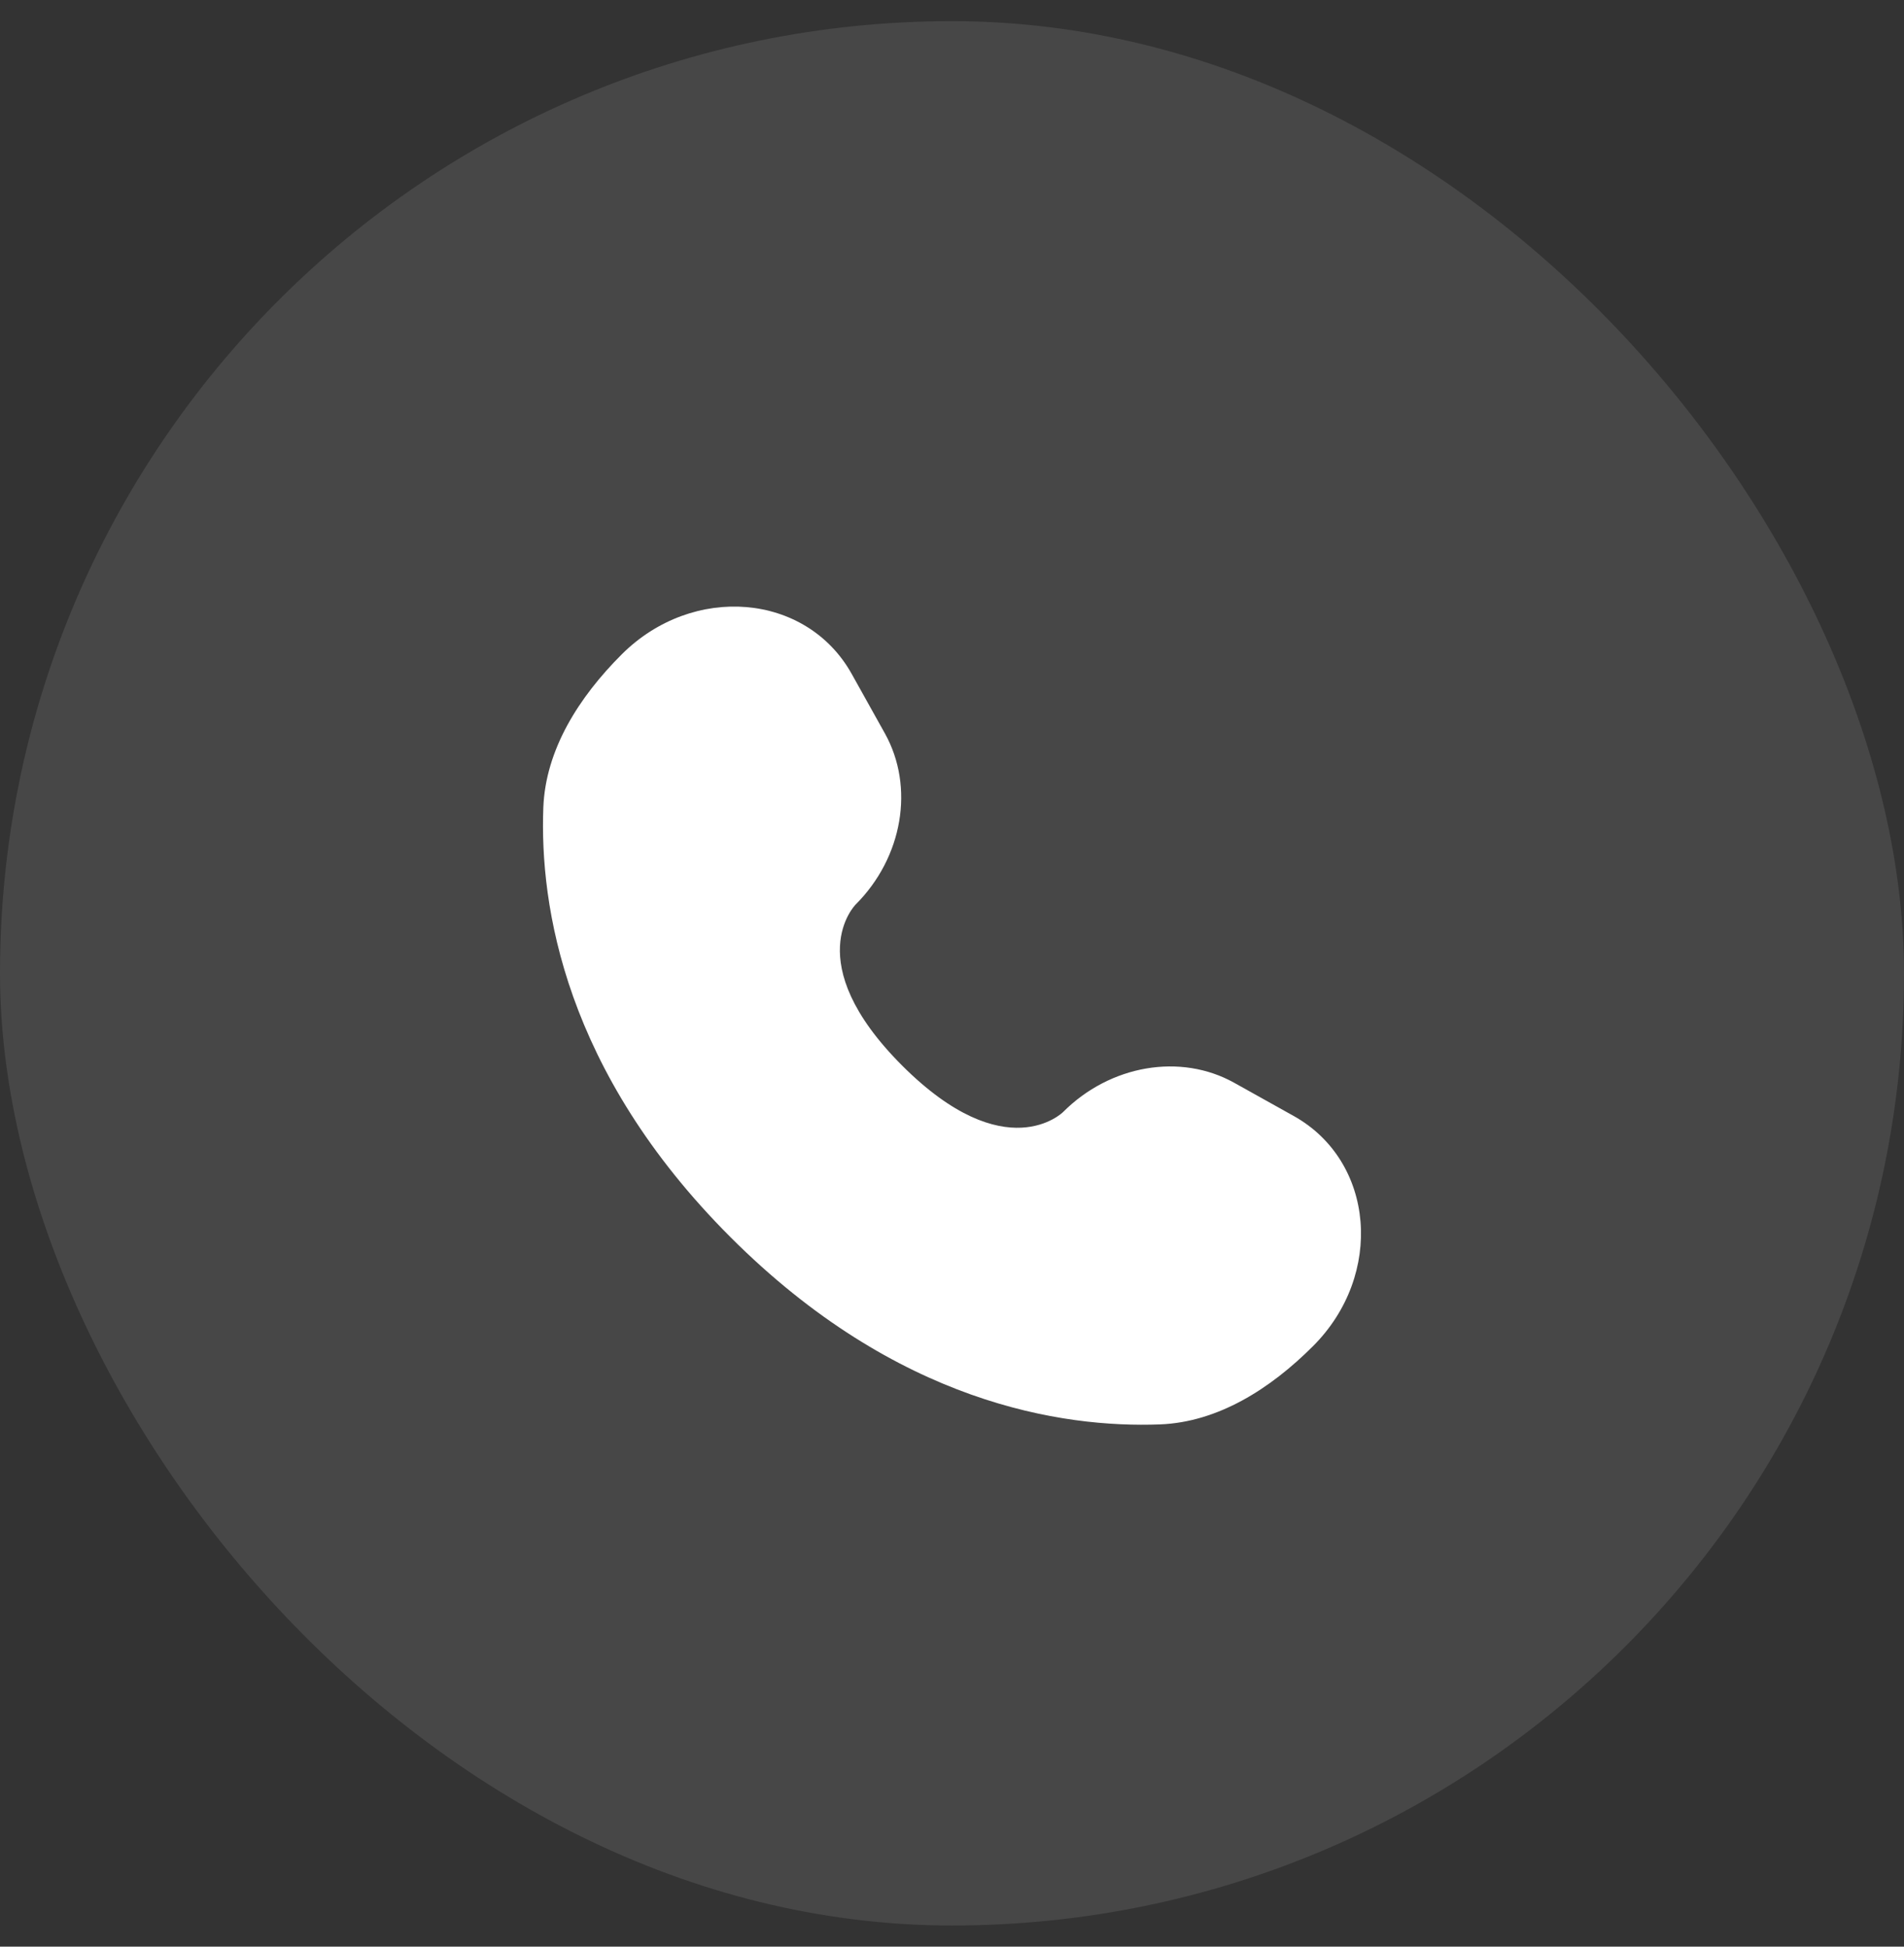
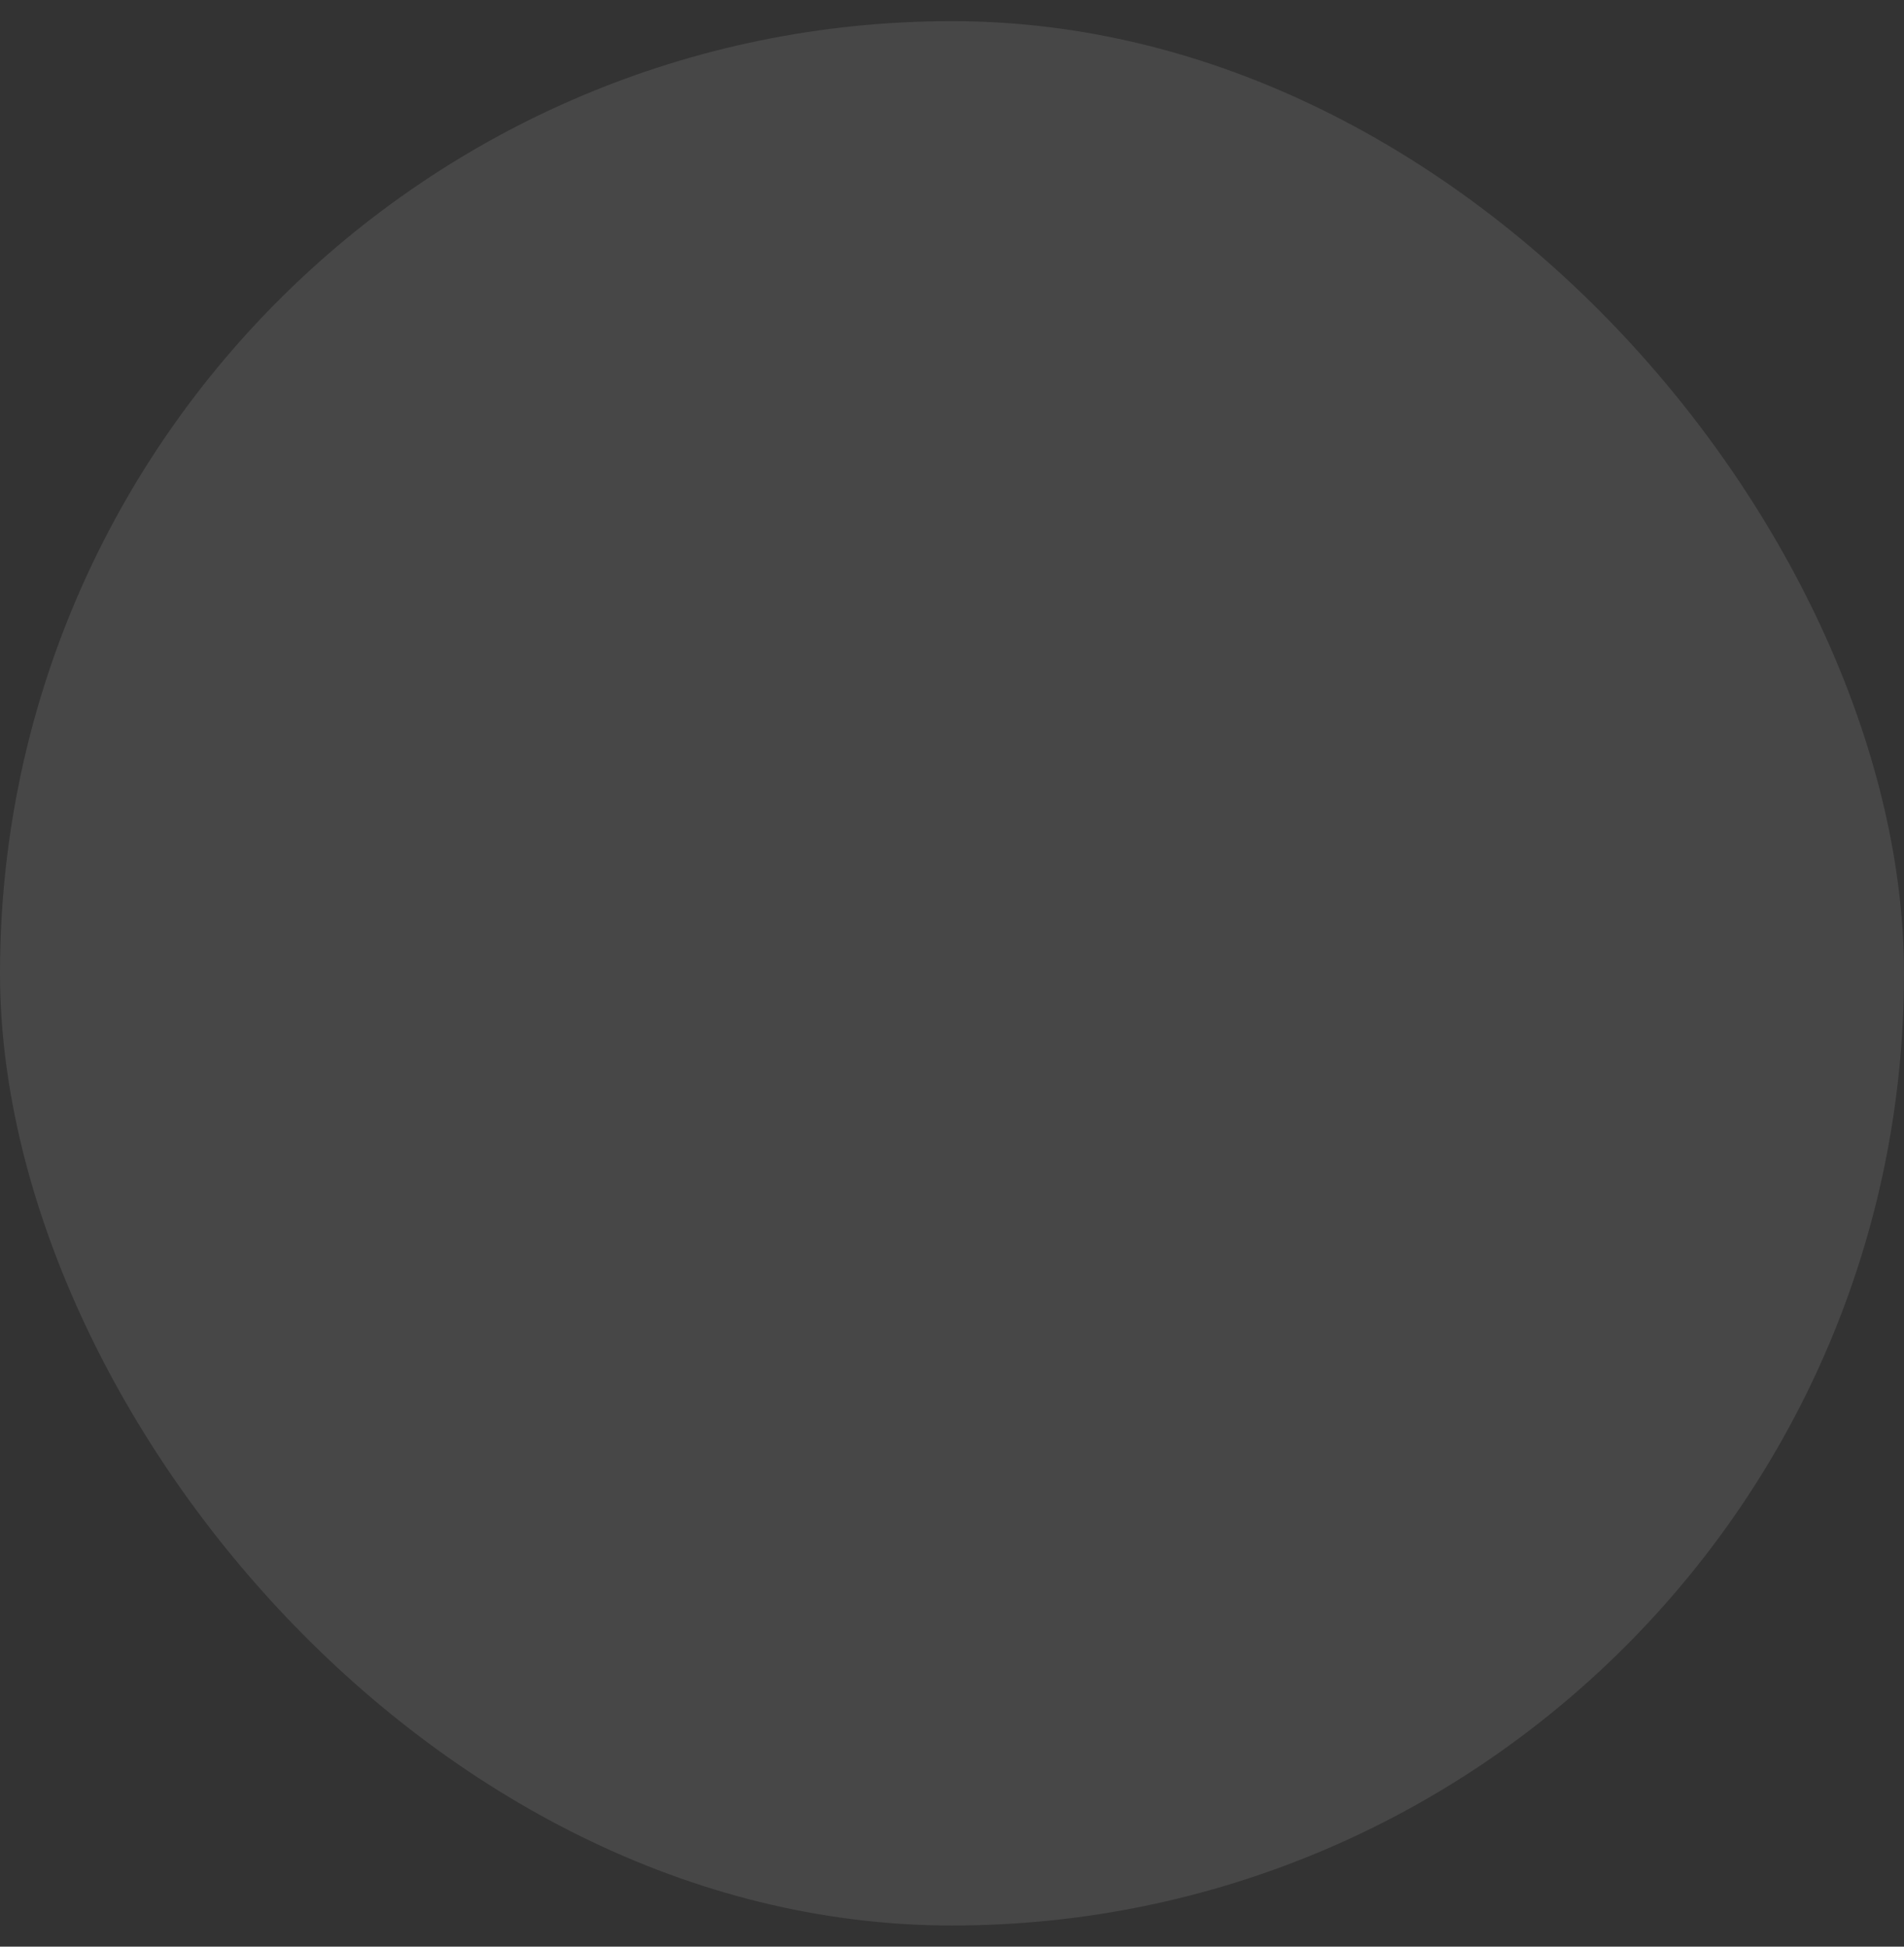
<svg xmlns="http://www.w3.org/2000/svg" width="45" height="46" viewBox="0 0 45 46" fill="none">
  <rect x="0" y="0" width="45" height="46" fill="#333333" stroke="none" />
  <rect y="0.5" width="45" height="45" rx="22.5" fill="white" fill-opacity="0.1" />
-   <path d="M20.129 15.924L20.913 17.329C21.621 18.597 21.337 20.261 20.222 21.375C20.222 21.375 18.87 22.727 21.321 25.179C23.772 27.629 25.125 26.278 25.125 26.278C26.239 25.163 27.903 24.879 29.171 25.587L30.576 26.371C32.491 27.44 32.717 30.125 31.034 31.808C30.023 32.82 28.784 33.607 27.414 33.659C25.108 33.746 21.193 33.163 17.265 29.235C13.337 25.307 12.754 21.392 12.841 19.086C12.893 17.716 13.68 16.477 14.691 15.466C16.375 13.783 19.06 14.009 20.129 15.924Z" fill="white" />
</svg>